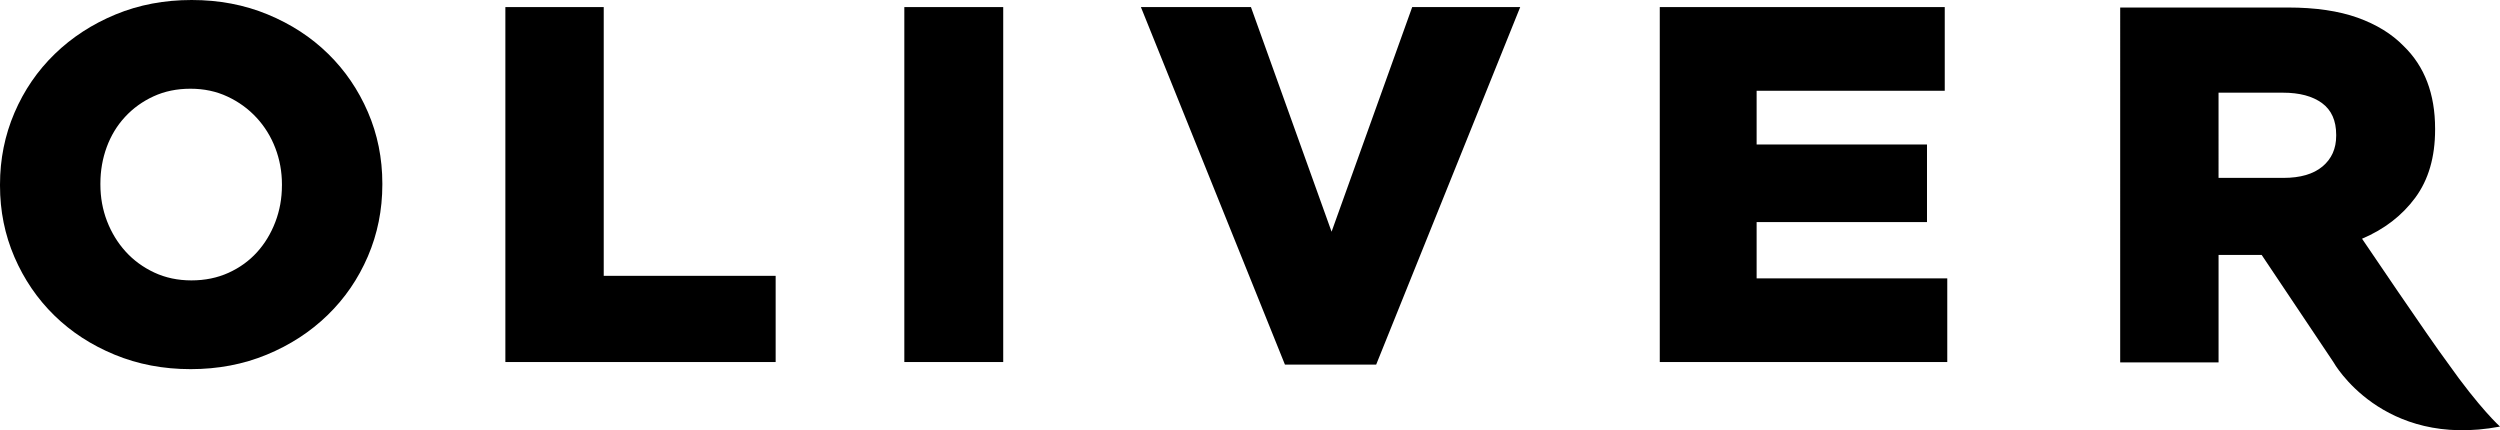
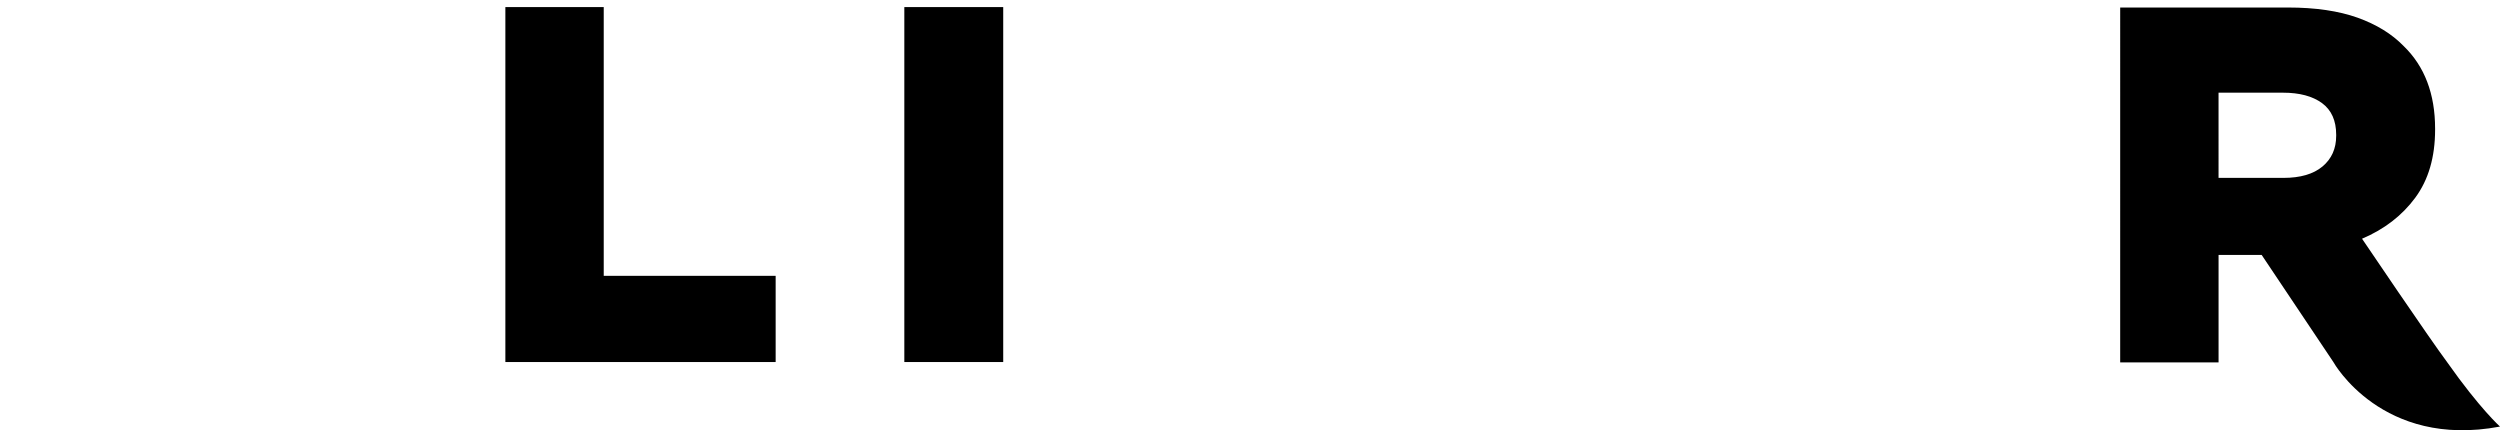
<svg xmlns="http://www.w3.org/2000/svg" id="uuid-aef52472-7a7f-4b44-9553-2ebec2893356" viewBox="0 0 1080 185.87">
  <path d="M1008.11,156.56s20.91,37.35,71.89,27.72c0,0-8.67-7.72-22.76-27.72-7.89-10.57-36.84-53.43-36.84-53.43,9.64-4.09,17.31-10.01,23.01-17.74,5.7-7.74,8.55-17.53,8.55-29.35v-.44c0-15.04-4.53-26.94-13.58-35.7-5.12-5.26-11.76-9.34-19.94-12.27-8.18-2.91-18.18-4.38-30.01-4.38h-72.51V156.57h42.5v-46.44h18.62l31.08,46.42Zm1.12-97.9c0,5.55-1.97,9.96-5.91,13.26-3.94,3.29-9.57,4.93-16.87,4.93h-28.04V40.04h27.82c7.15,0,12.77,1.5,16.87,4.49,4.08,3,6.13,7.56,6.13,13.69v.44Z" />
-   <path d="M141.72,23.22c-7.3-7.16-15.99-12.81-26.07-16.98C105.58,2.07,94.63,0,82.8,0s-22.78,2.07-32.86,6.24c-10.08,4.17-18.84,9.86-26.29,17.08-7.45,7.23-13.25,15.7-17.41,25.41C2.08,58.45,0,68.79,0,79.73v.44c0,10.95,2.08,21.25,6.24,30.89,4.17,9.64,9.89,18.04,17.2,25.19,7.3,7.15,15.99,12.81,26.07,16.97,10.07,4.16,21.03,6.25,32.85,6.25s22.78-2.08,32.86-6.25c10.08-4.16,18.84-9.85,26.29-17.08,7.45-7.23,13.25-15.7,17.42-25.41,4.16-9.71,6.24-20.04,6.24-31v-.44c0-10.95-2.08-21.25-6.24-30.88-4.16-9.64-9.9-18.04-17.2-25.19Zm-19.93,56.95c0,5.55-.96,10.81-2.86,15.77-1.9,4.97-4.54,9.31-7.91,13.03-3.37,3.72-7.47,6.69-12.3,8.88-4.83,2.19-10.18,3.28-16.03,3.28s-11.2-1.13-16.04-3.39c-4.83-2.26-8.97-5.29-12.41-9.09-3.43-3.8-6.11-8.18-8.02-13.15-1.9-4.96-2.85-10.22-2.85-15.77v-.44c0-5.55,.92-10.8,2.74-15.77,1.83-4.96,4.47-9.31,7.92-13.03,3.44-3.72,7.54-6.68,12.3-8.87,4.76-2.19,10.06-3.29,15.93-3.29s11.21,1.13,16.03,3.4c4.84,2.26,9.02,5.3,12.52,9.09,3.51,3.79,6.23,8.18,8.13,13.14,1.9,4.96,2.86,10.22,2.86,15.77v.44Z" />
  <polygon points="260.81 3.06 218.32 3.06 218.32 156.4 335.08 156.4 335.08 119.16 260.81 119.16 260.81 3.06" />
  <rect x="390.67" y="3.06" width="42.72" height="153.34" />
-   <polygon points="575.24 100.1 540.41 3.06 492.87 3.06 555.09 157.5 594.51 157.5 656.73 3.06 610.07 3.06 575.24 100.1" />
-   <polygon points="758.86 95.94 832.46 95.94 832.46 62.42 758.86 62.42 758.86 39.21 840.13 39.21 840.13 3.06 717.02 3.06 717.02 156.4 841.22 156.4 841.22 120.26 758.86 120.26 758.86 95.94" />
</svg>